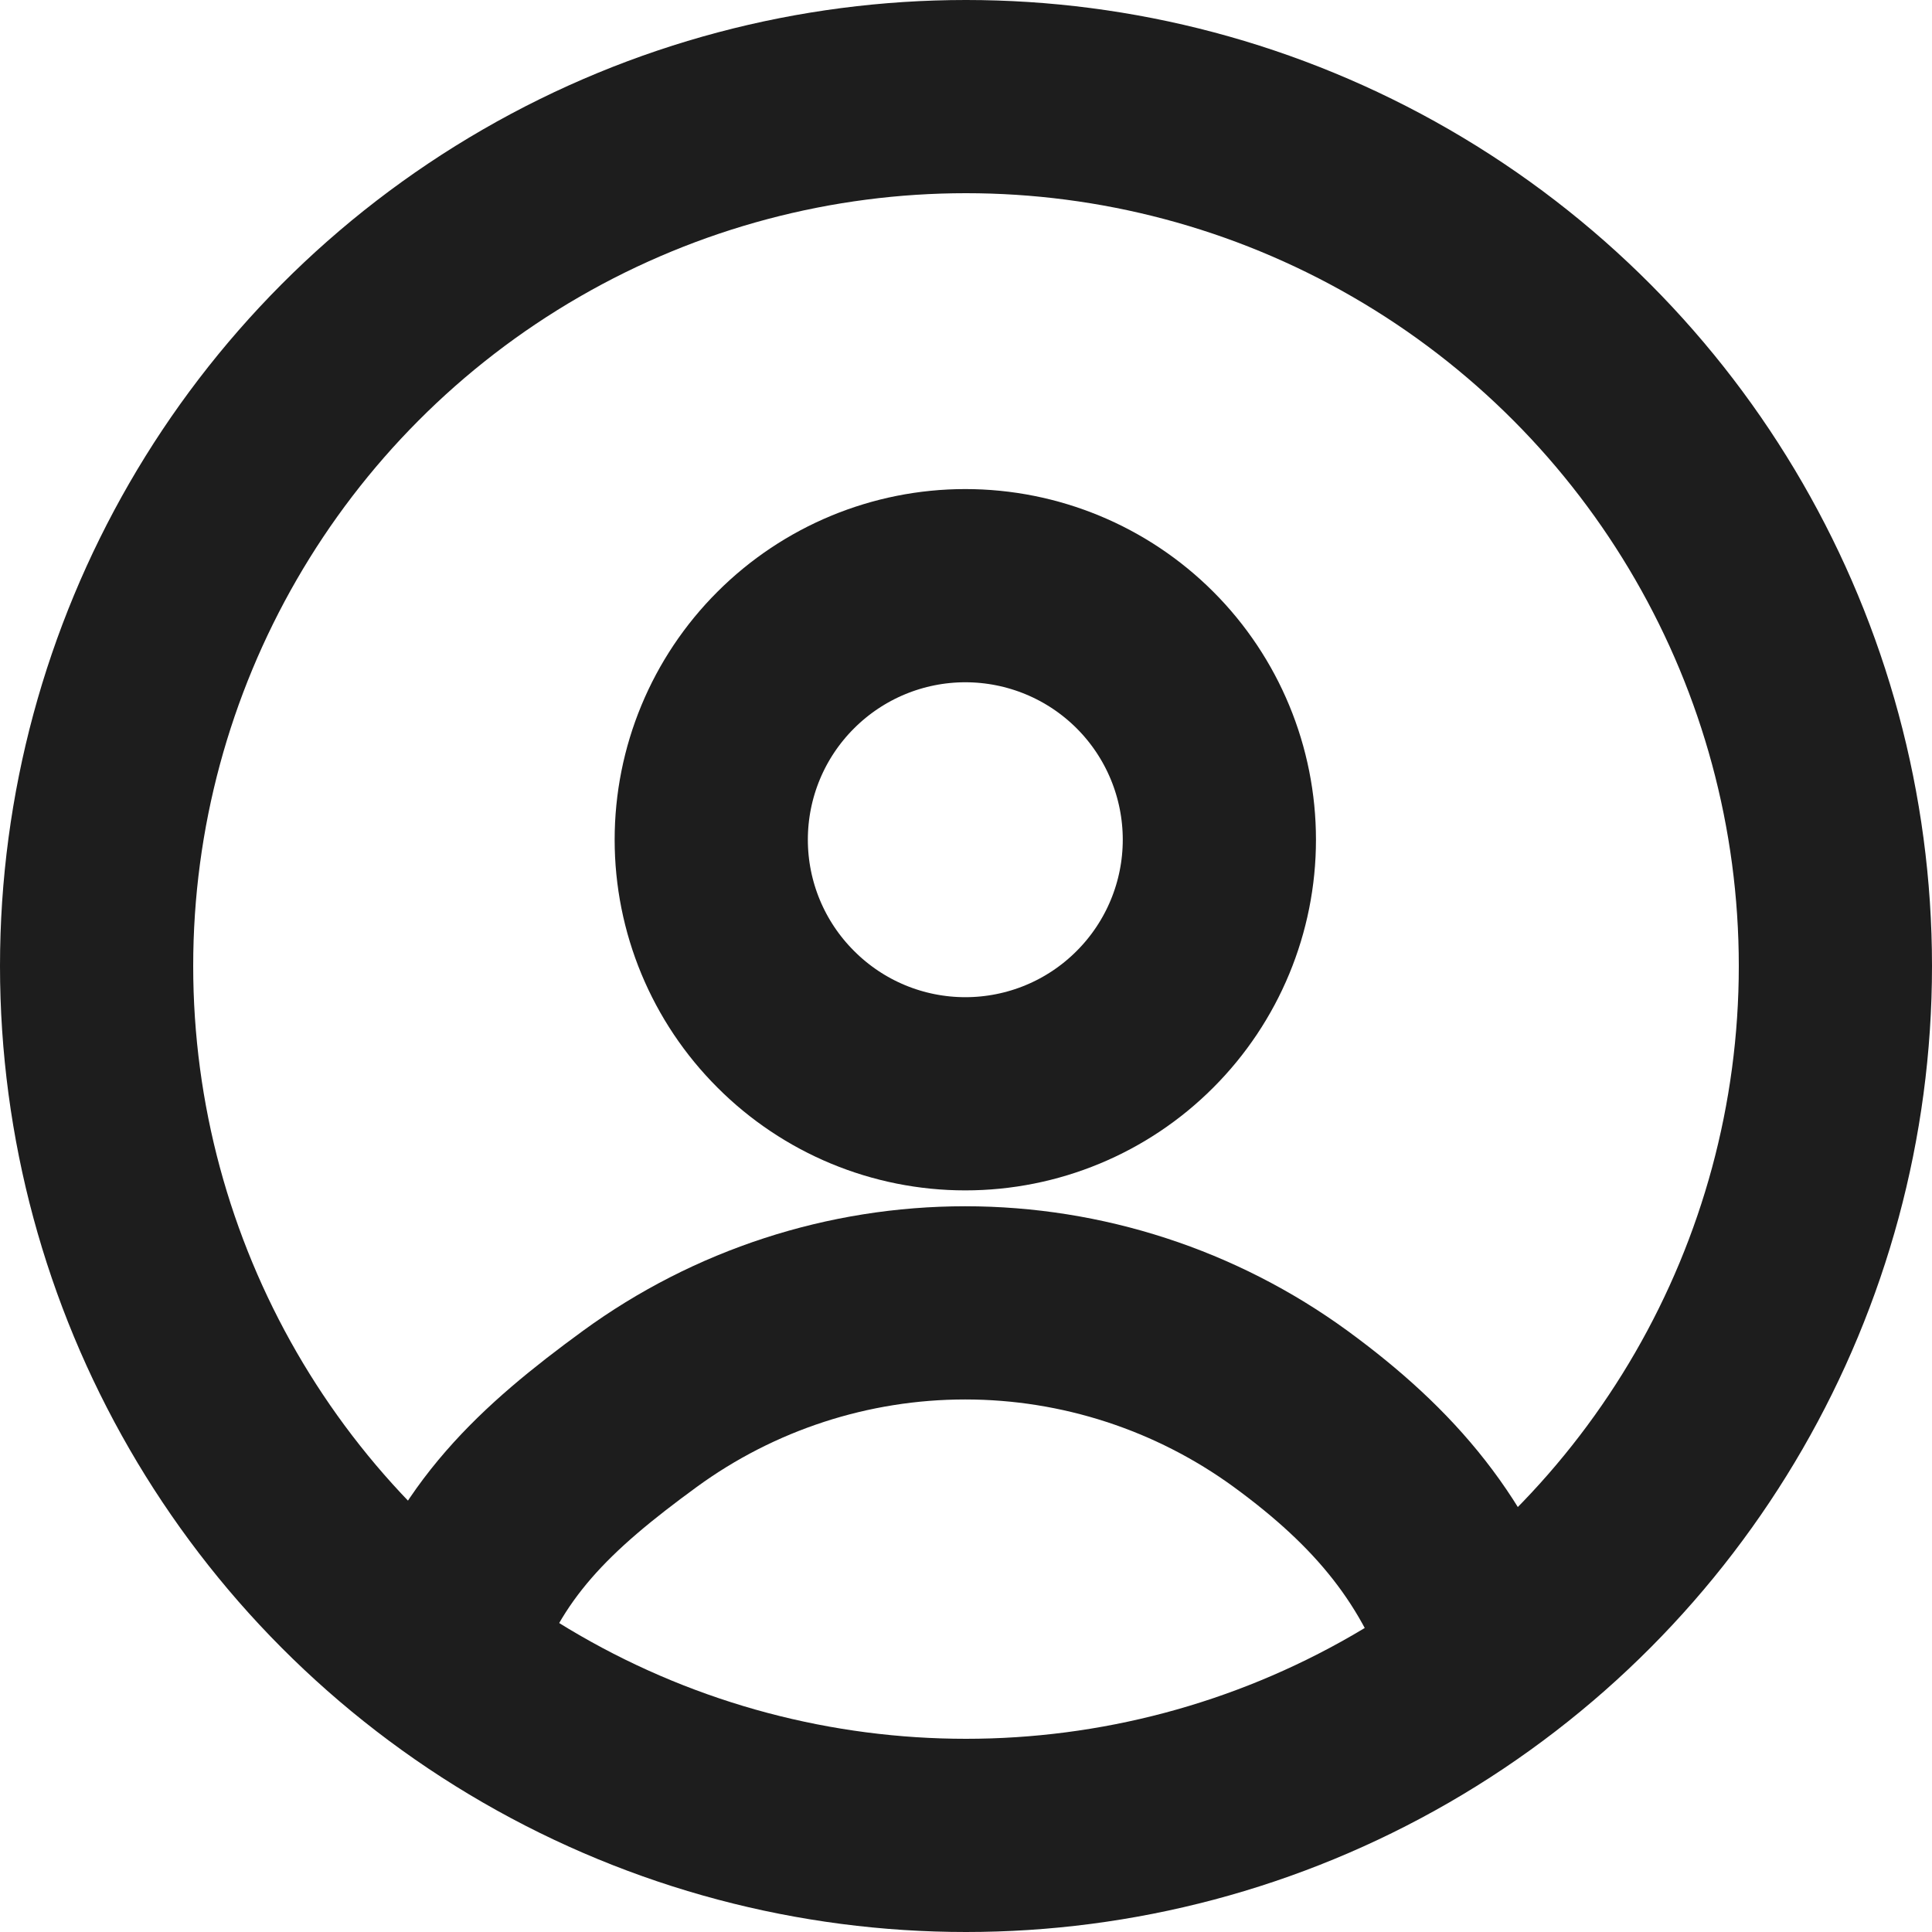
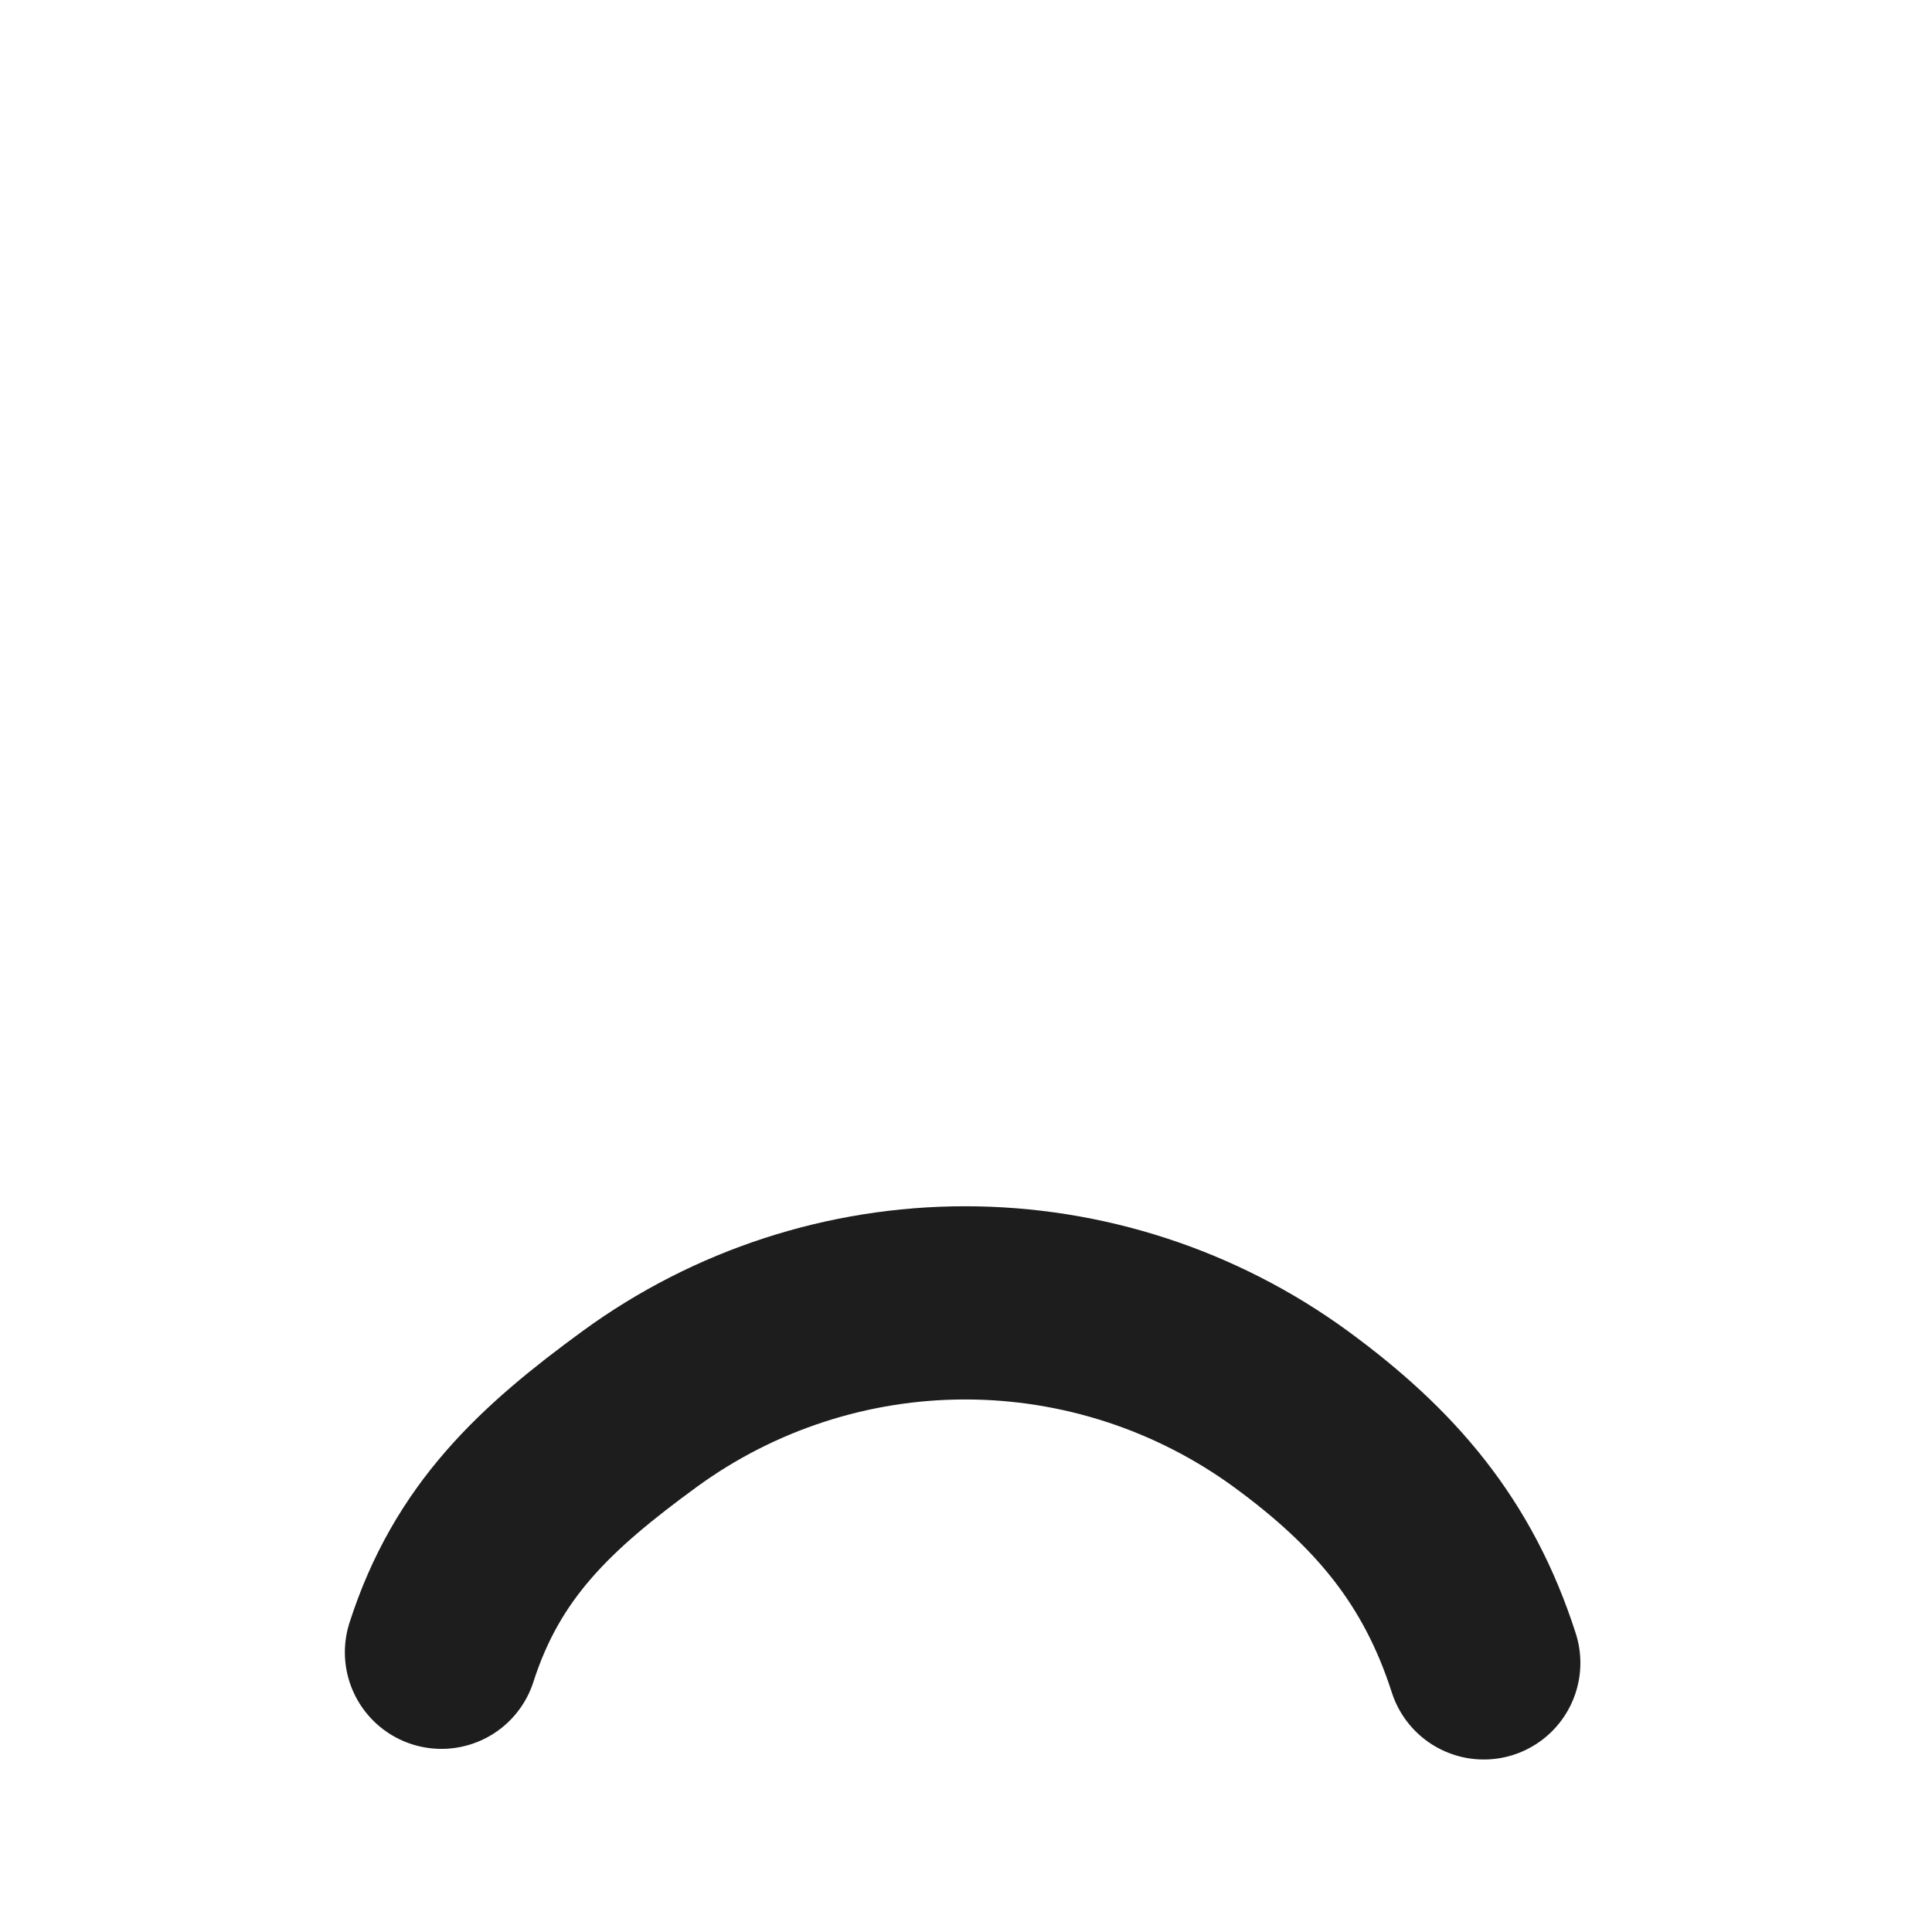
<svg xmlns="http://www.w3.org/2000/svg" width="14" height="14" viewBox="0 0 14 14" fill="none">
  <g clip-path="url(#clip0_1259_921)">
    <path d="M10.752 12.05C10.493 11.243 10.036 10.709 9.352 10.209C8.667 9.71 7.841 9.441 6.994 9.441C6.147 9.441 5.321 9.71 4.637 10.209C3.952 10.709 3.458 11.166 3.199 11.973" stroke="#1D1D1D" stroke-width="1.4" stroke-linecap="round" stroke-linejoin="round" />
-     <path d="M6.995 7.926C7.484 7.926 7.952 7.732 8.297 7.386C8.642 7.041 8.836 6.573 8.836 6.085C8.836 5.596 8.642 5.128 8.297 4.783C7.952 4.438 7.484 4.244 6.995 4.244C6.507 4.244 6.039 4.438 5.694 4.783C5.348 5.128 5.154 5.596 5.154 6.085C5.154 6.573 5.348 7.041 5.694 7.386C6.039 7.732 6.507 7.926 6.995 7.926Z" stroke="#1D1D1D" stroke-width="1.4" stroke-linecap="round" stroke-linejoin="round" />
-     <circle cx="7" cy="7" r="6.3" stroke="#1D1D1D" stroke-width="1.4" />
  </g>
  <defs>
    <clipPath id="clip0_1259_921">
      <rect width="14" height="14" fill="white" />
    </clipPath>
  </defs>
</svg>